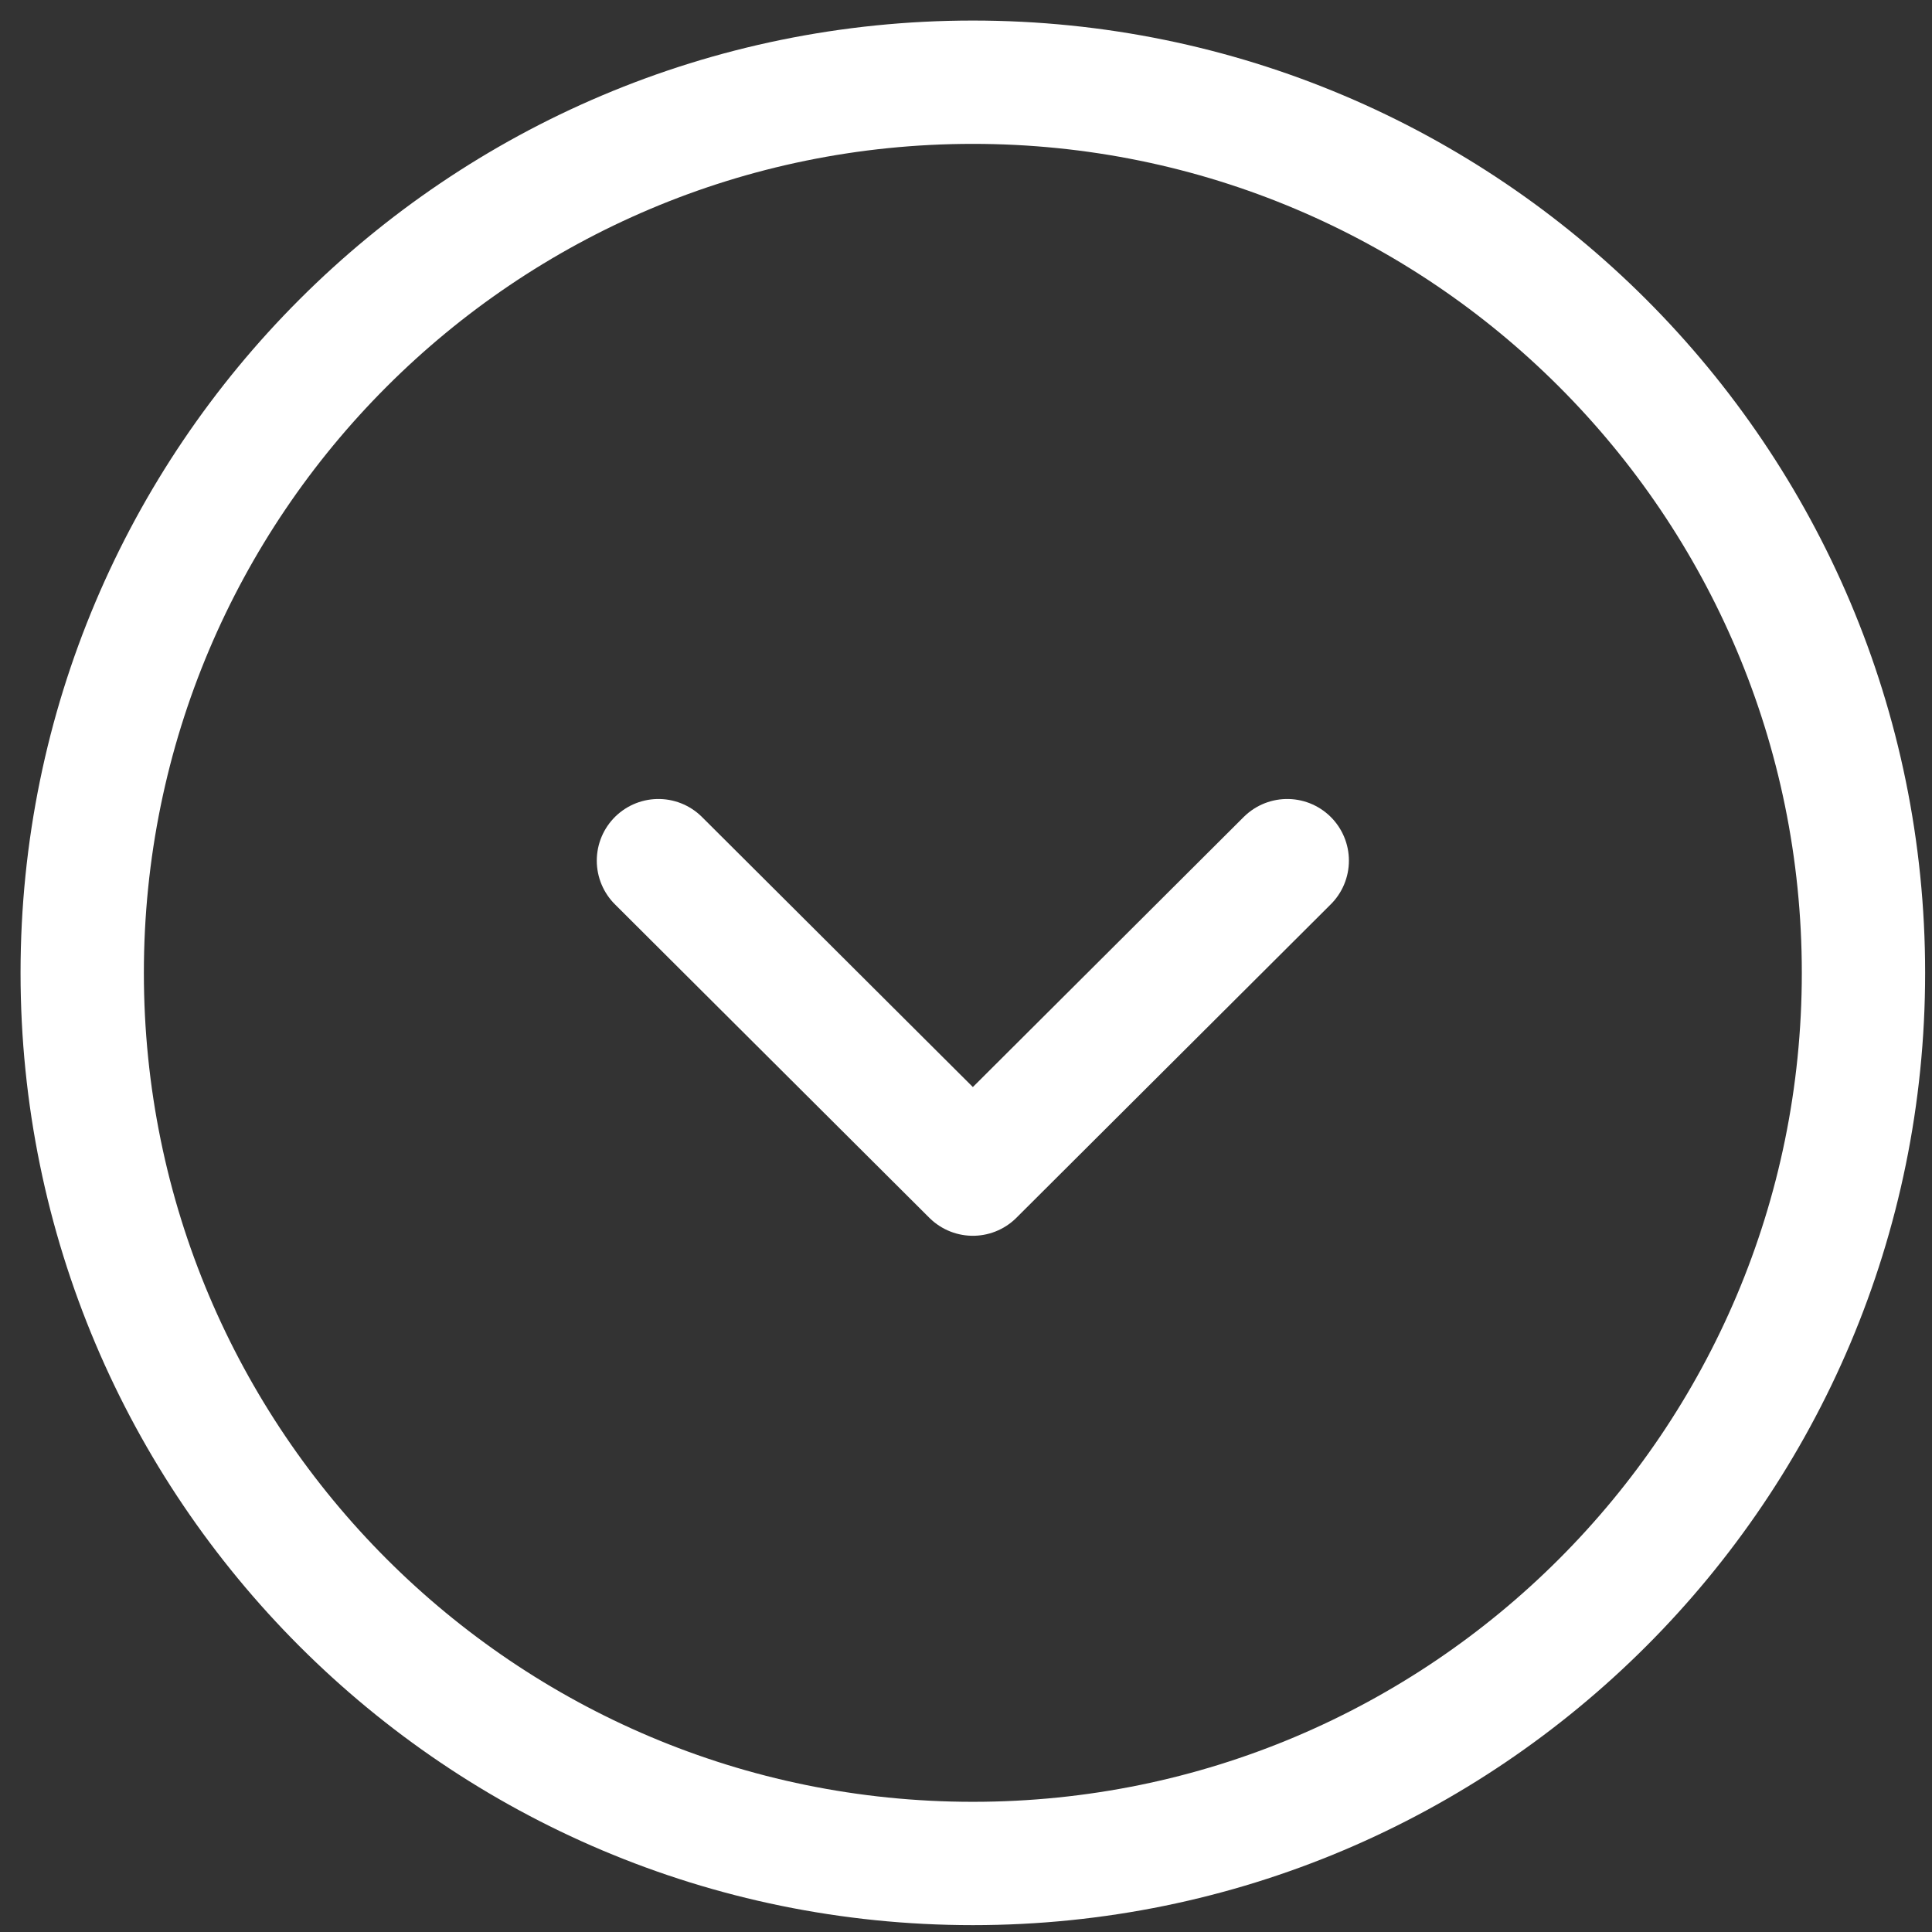
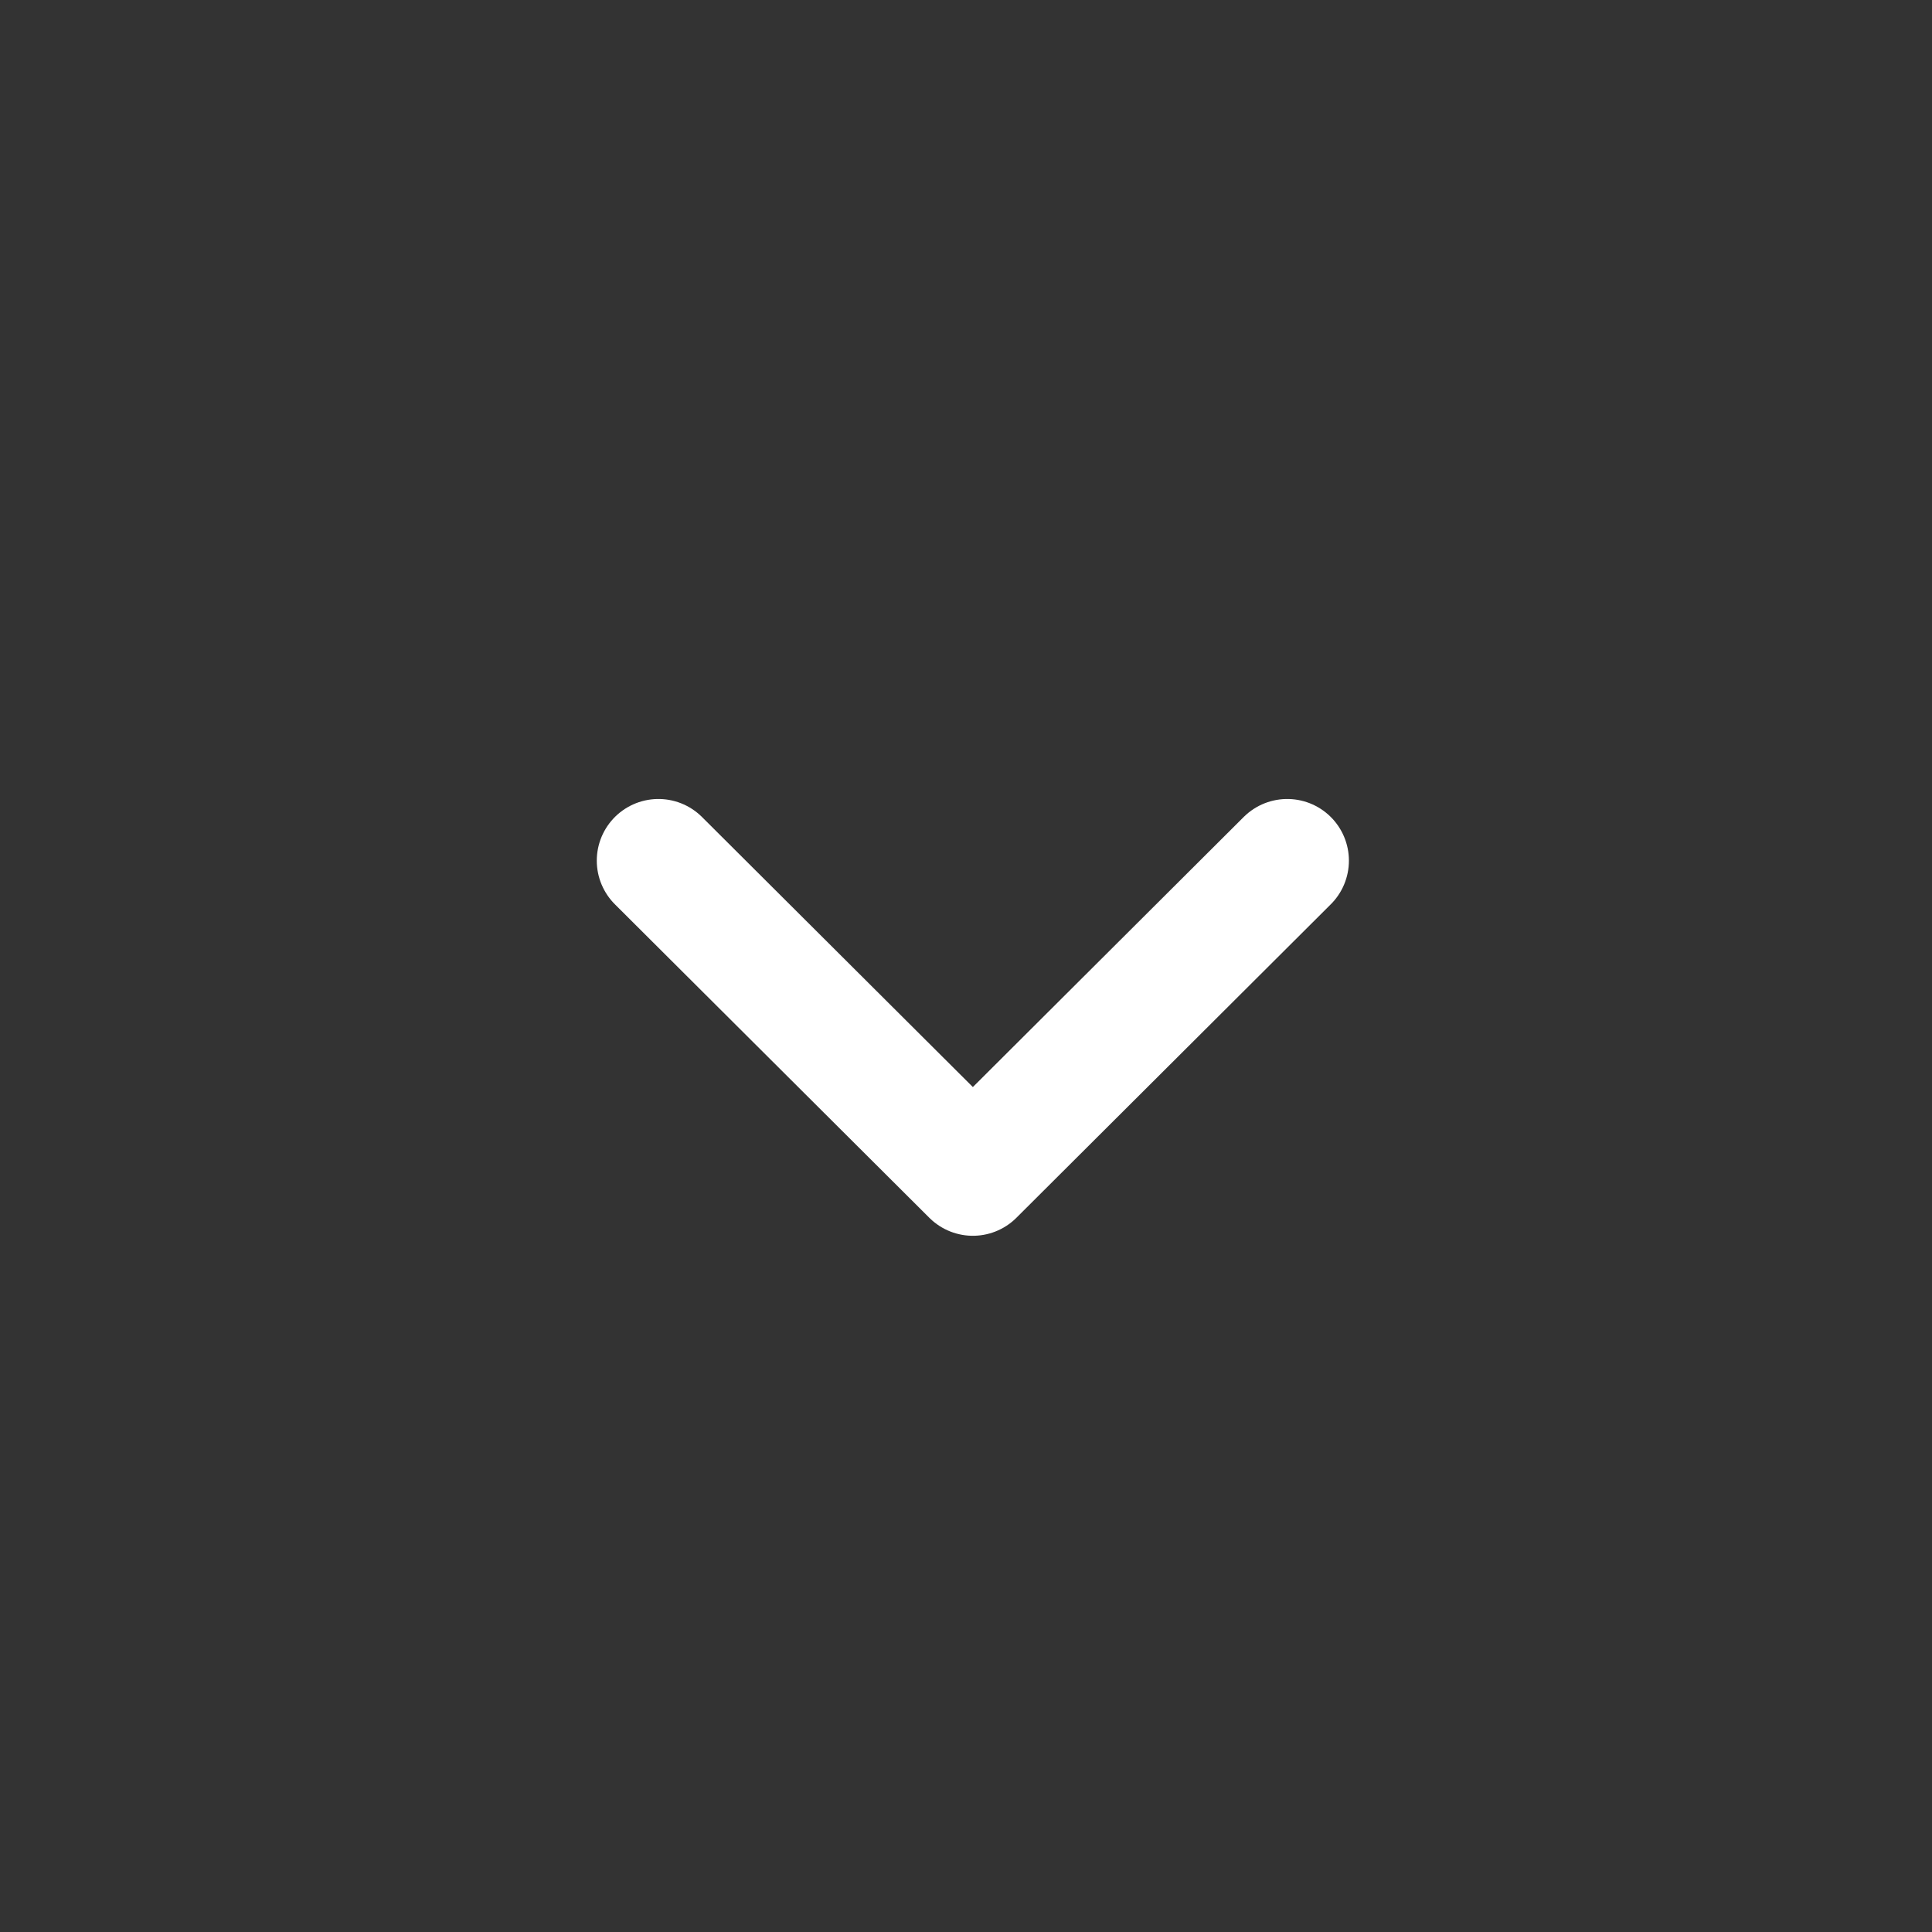
<svg xmlns="http://www.w3.org/2000/svg" width="47" height="47" viewBox="0 0 47 47" fill="none">
  <rect x="0" y="0" width="47" height="47" fill="#333333" stroke="none" />
-   <path d="M23.667 45.333C35.633 45.333 45.333 35.633 45.333 23.667C45.333 11.7 35.633 2 23.667 2C11.7 2 2 11.7 2 23.667C2 35.633 11.7 45.333 23.667 45.333Z" stroke="white" stroke-width="3" stroke-miterlimit="10" stroke-linecap="round" stroke-linejoin="round" />
  <path d="M16.018 20.937L23.667 28.563L31.315 20.937" stroke="white" stroke-width="3" stroke-linecap="round" stroke-linejoin="round" />
</svg>